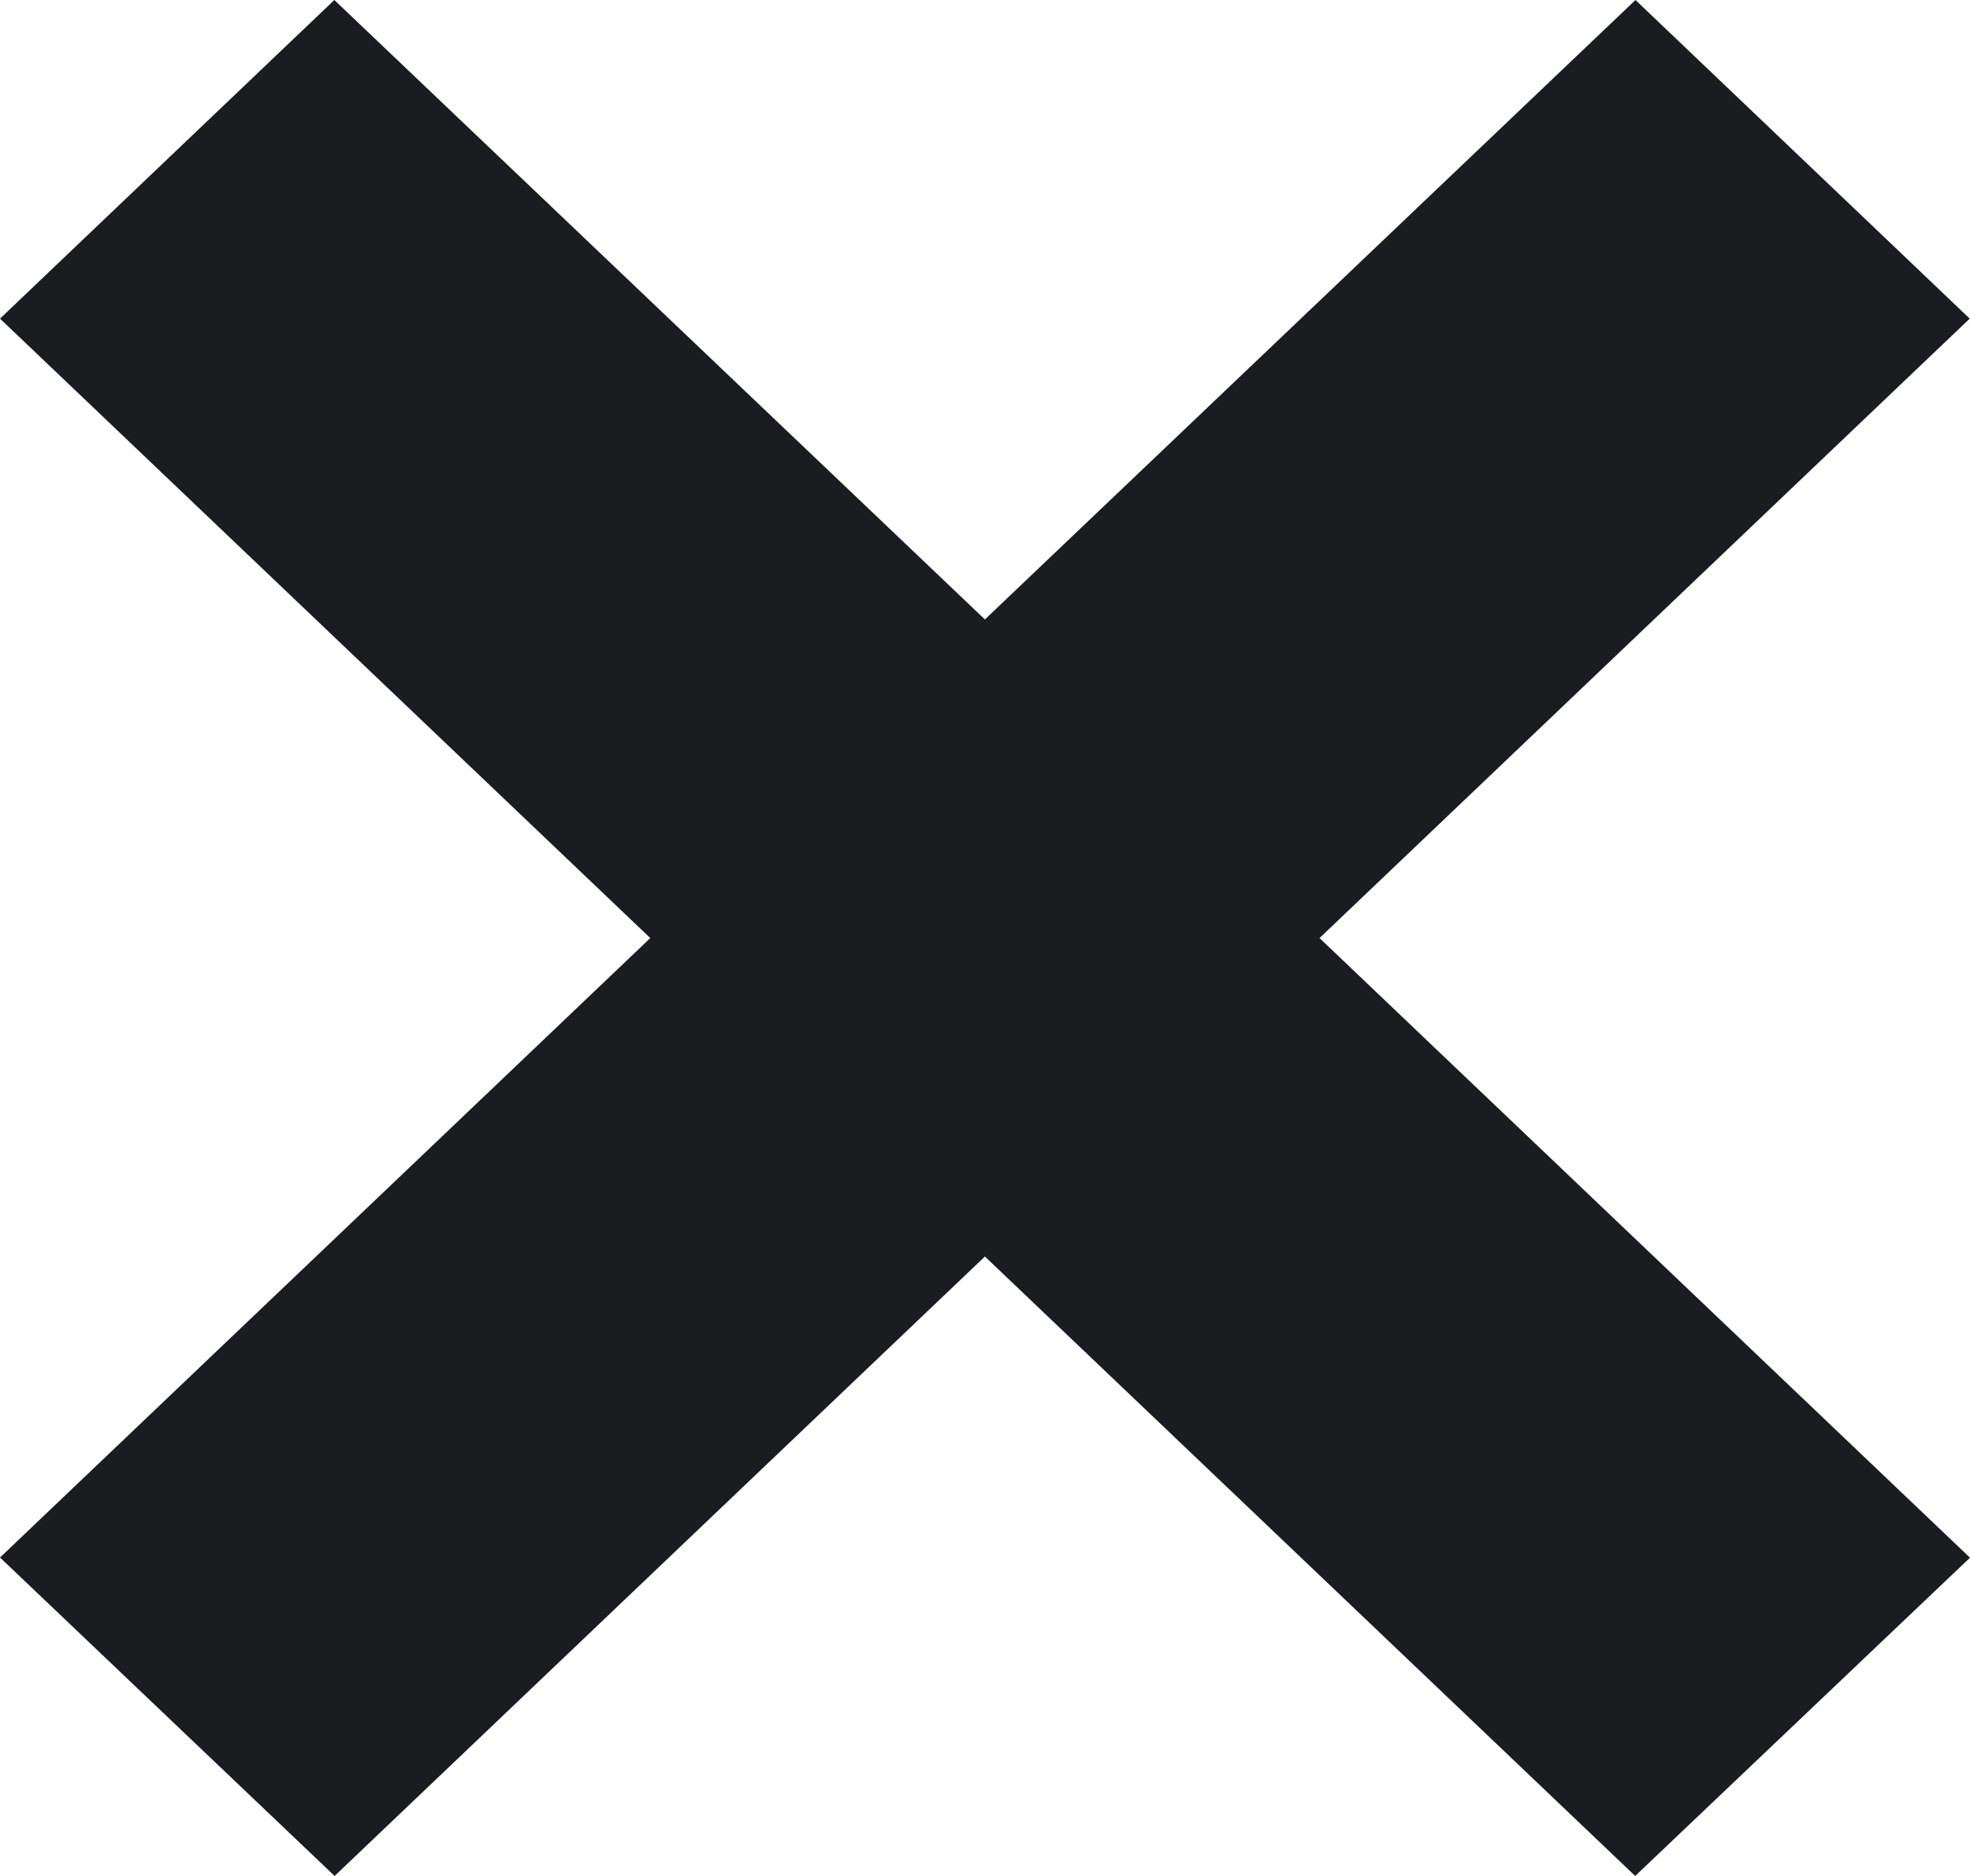
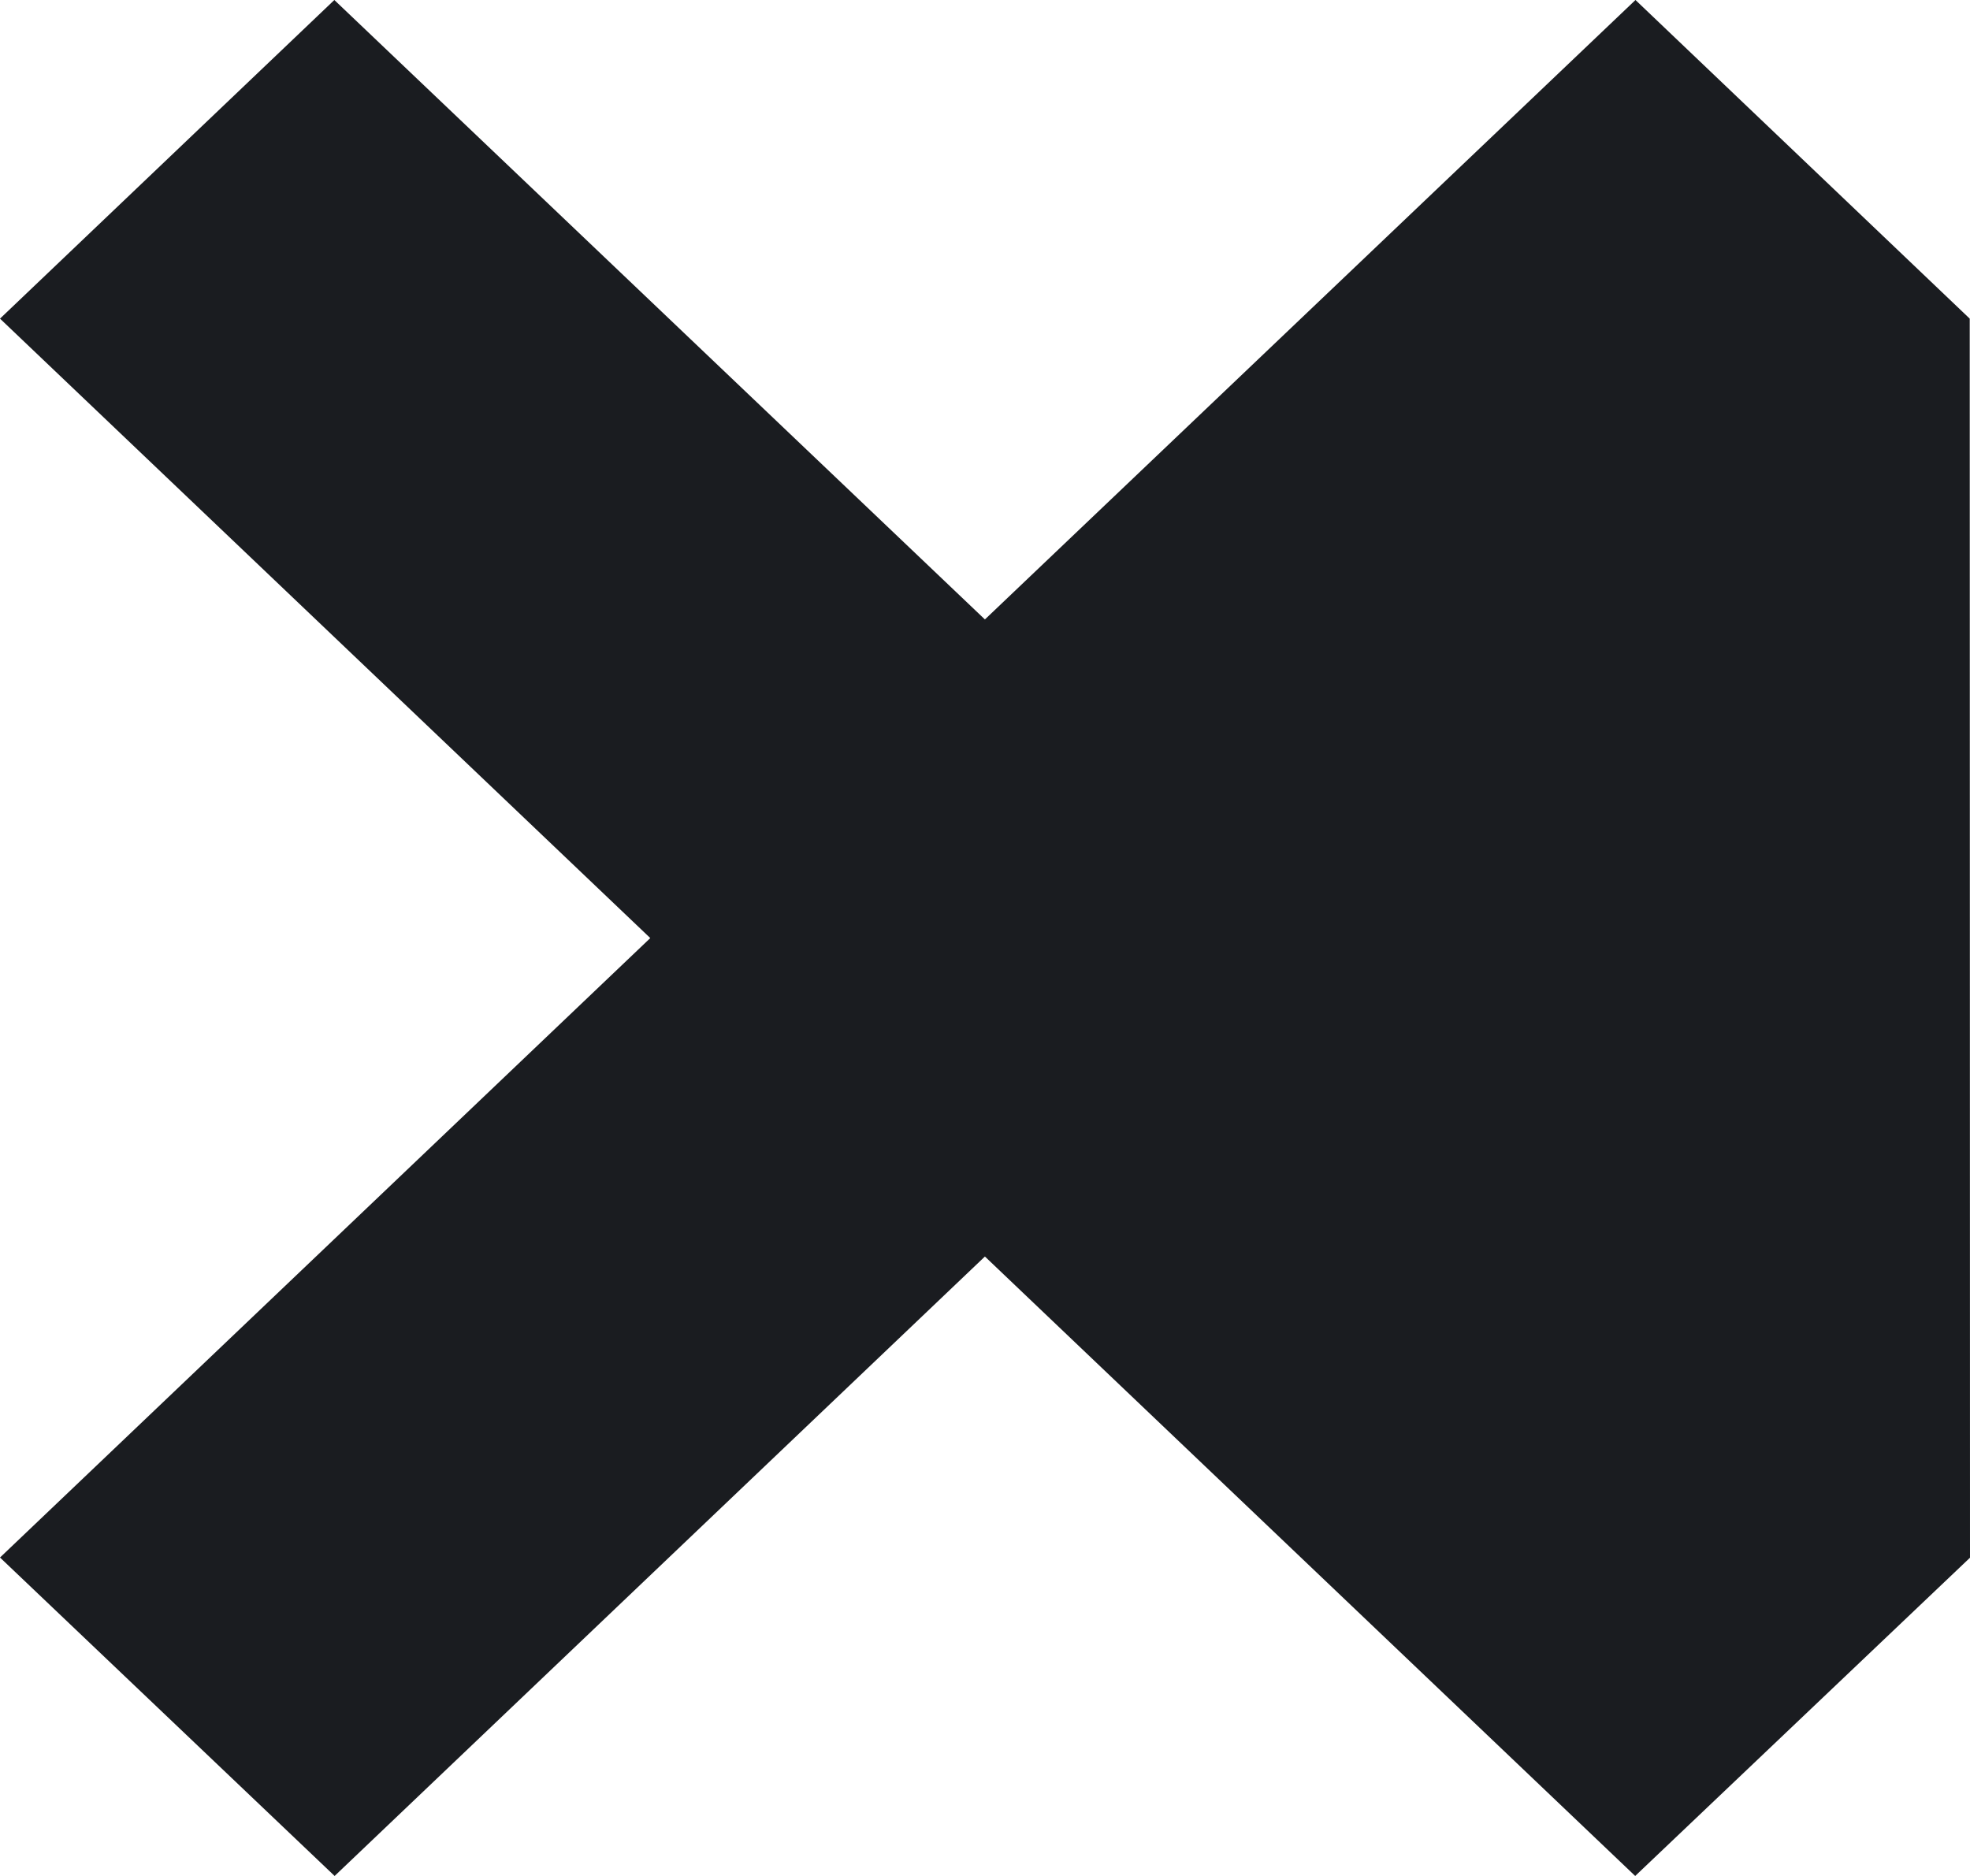
<svg xmlns="http://www.w3.org/2000/svg" width="21" height="20" viewBox="0 0 21 20" fill="none">
-   <path d="M21 16.607L14.066 10.001L20.997 3.397L17.434 0L10.499 6.604L3.564 0L0 3.397L6.932 10.001L0 16.605L3.567 20L10.499 13.396L17.431 20L21 16.607Z" fill="#1A1C20" />
+   <path d="M21 16.607L20.997 3.397L17.434 0L10.499 6.604L3.564 0L0 3.397L6.932 10.001L0 16.605L3.567 20L10.499 13.396L17.431 20L21 16.607Z" fill="#1A1C20" />
</svg>